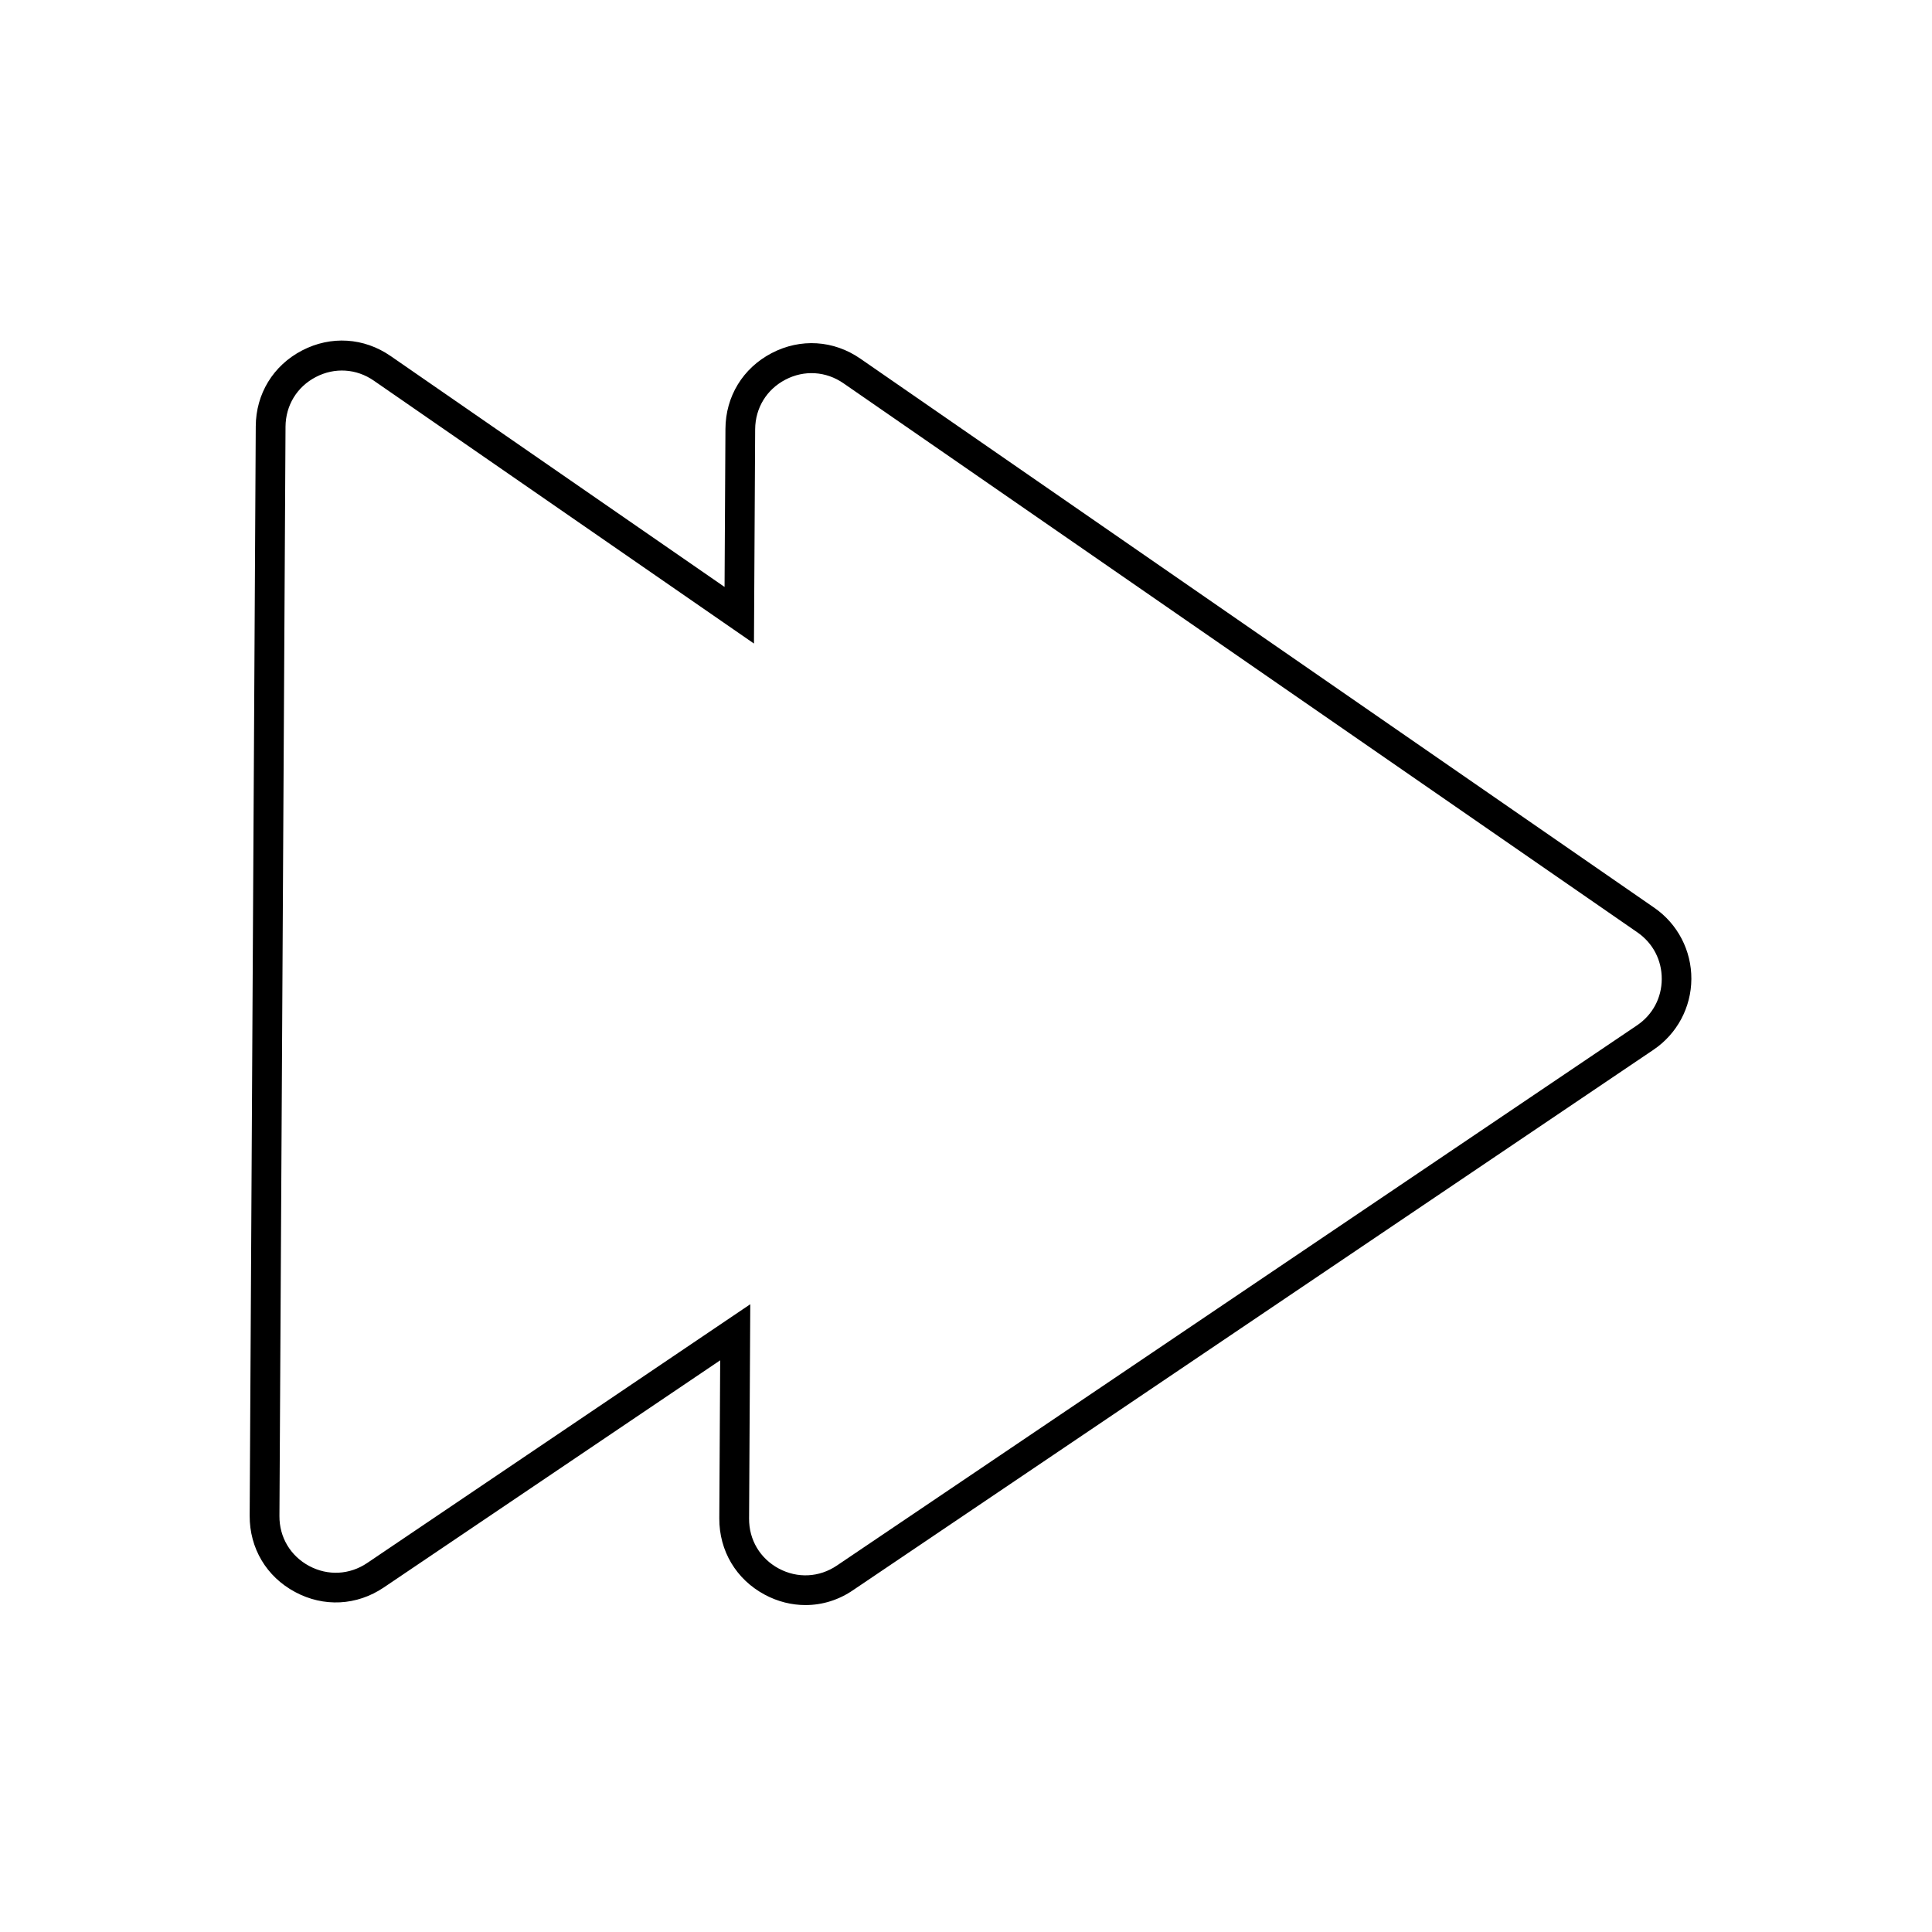
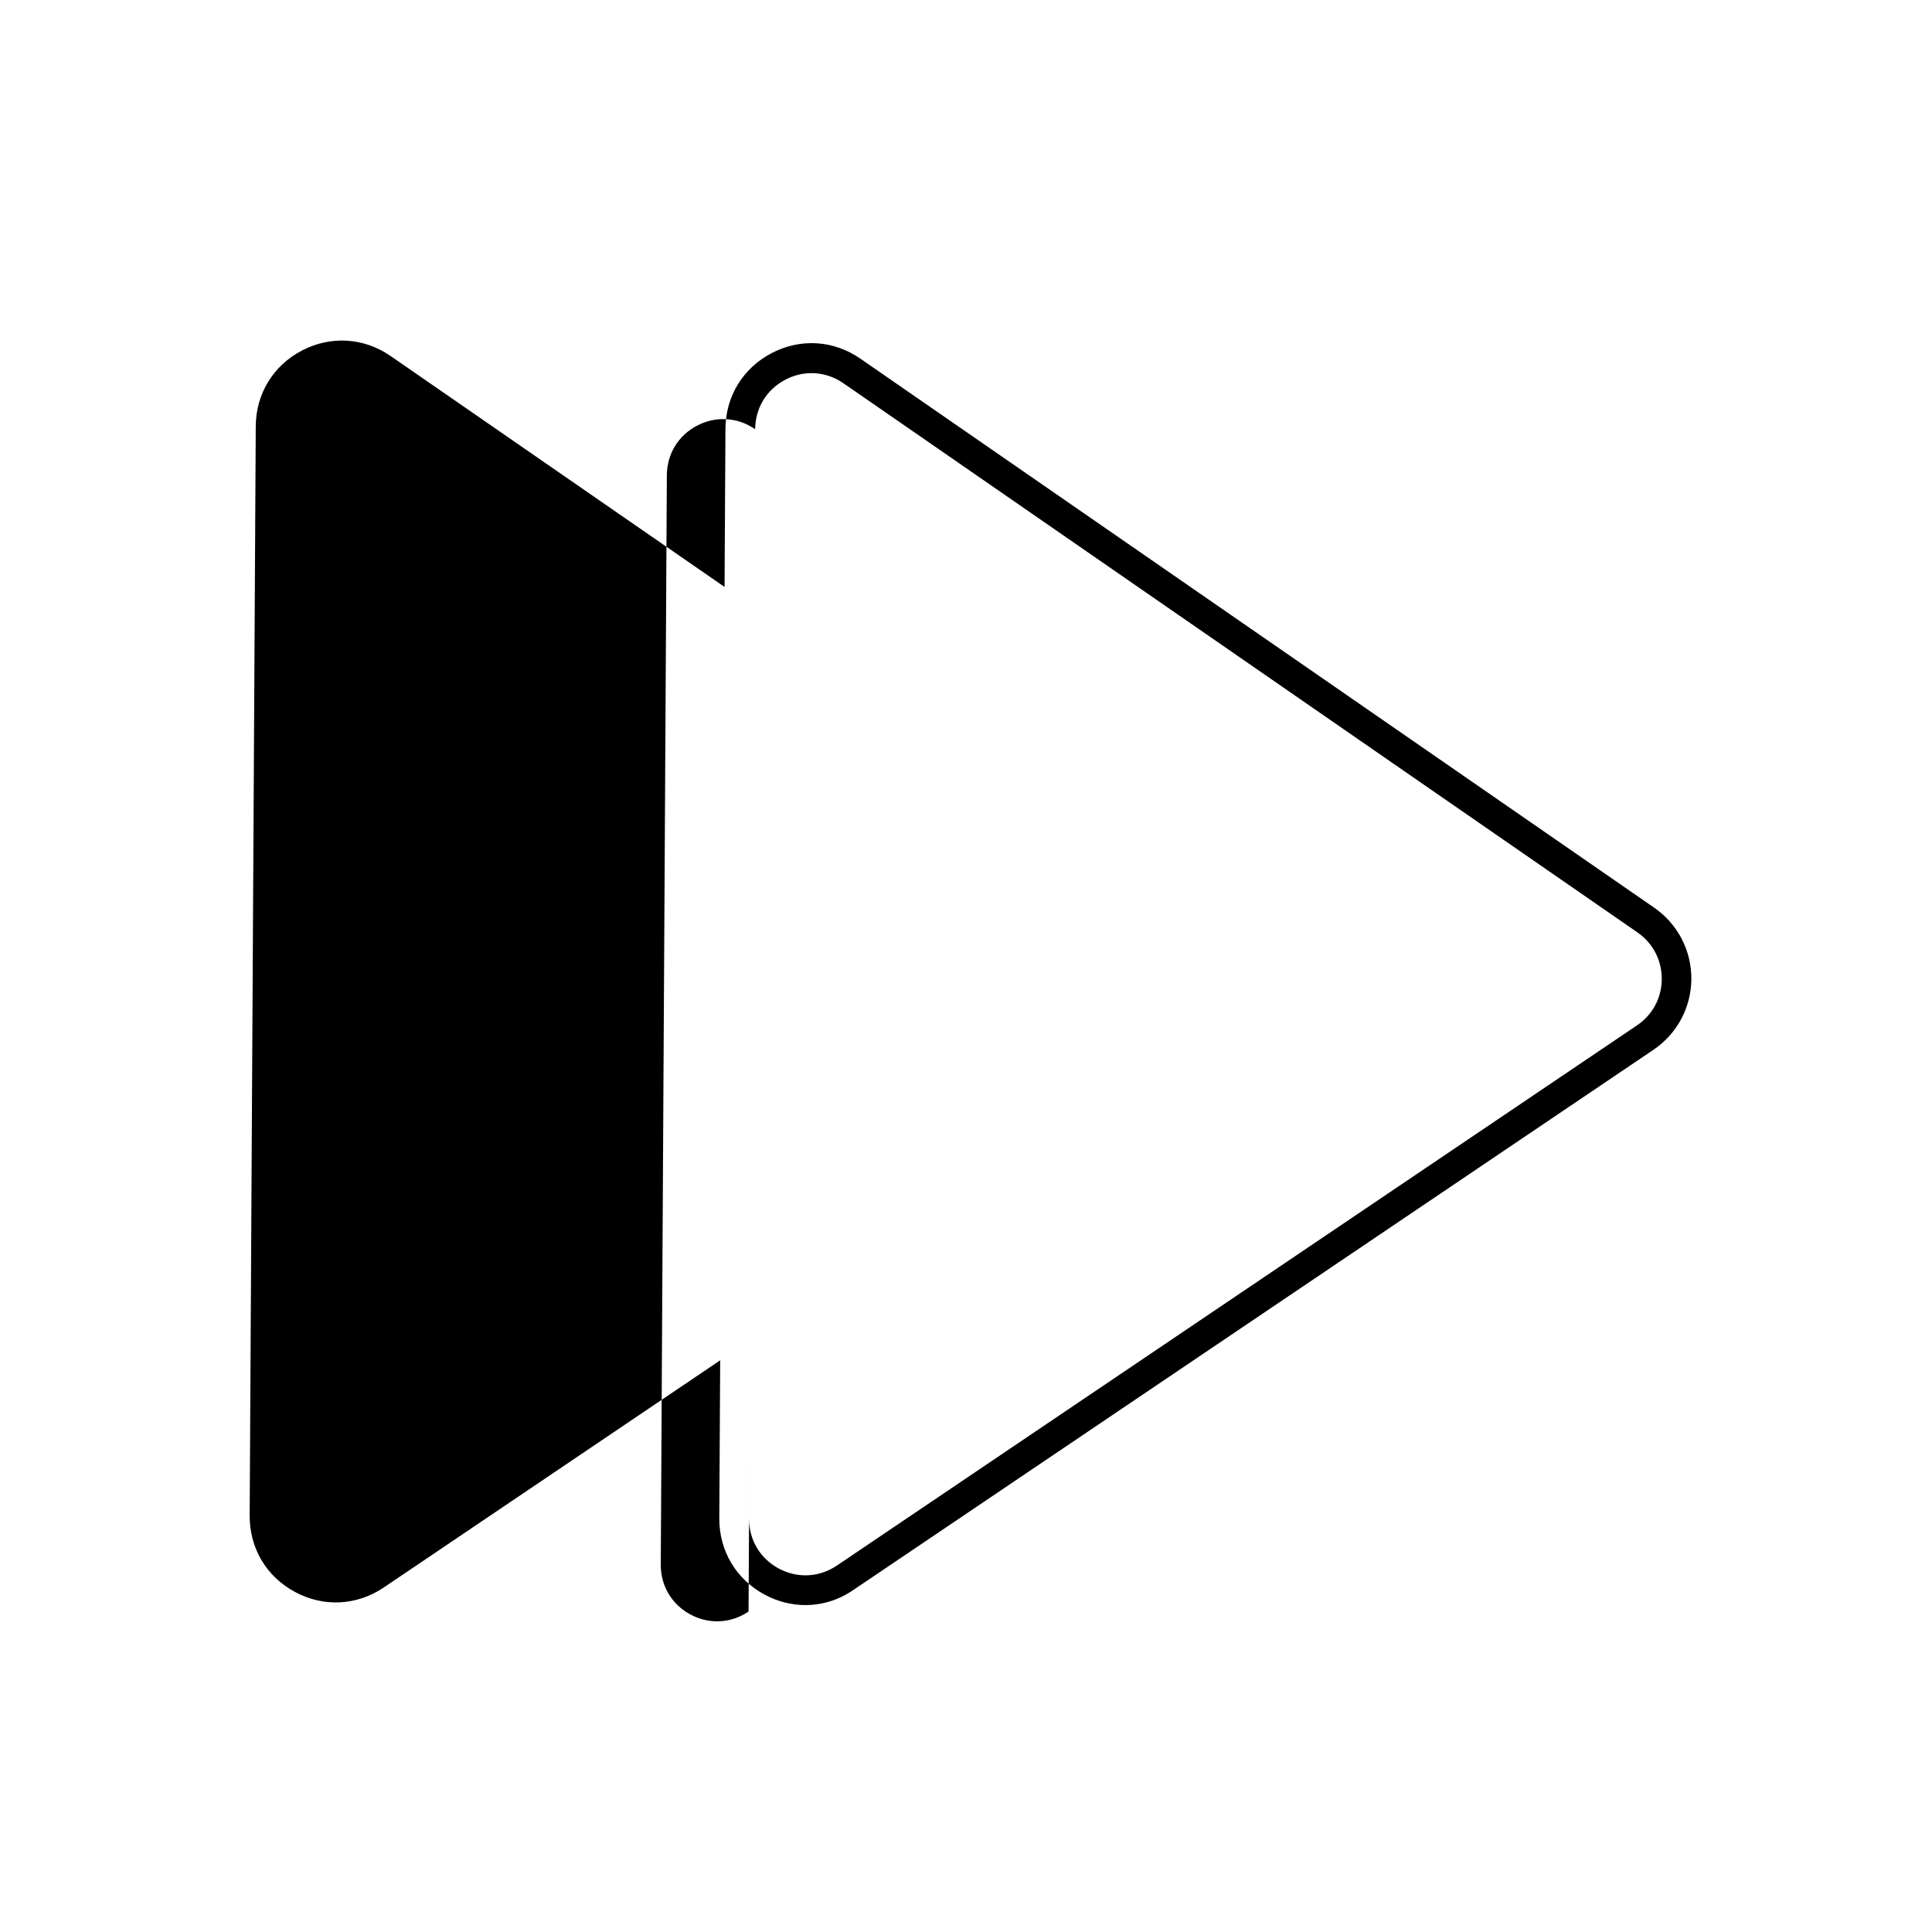
<svg xmlns="http://www.w3.org/2000/svg" fill="#000000" width="800px" height="800px" version="1.1" viewBox="144 144 512 512">
-   <path d="m357.47 569.36c-3.66 0-7.359-0.906-10.805-2.754-7.578-4.055-12.082-11.609-12.043-20.23l0.234-41.879-89.152 60.203c-7.144 4.82-15.922 5.273-23.496 1.199-7.598-4.055-12.082-11.609-12.043-20.23l1.613-288.69c0.039-8.602 4.625-16.117 12.262-20.094 7.637-3.977 16.414-3.426 23.496 1.477l88.48 61.184 0.234-41.879c0.039-8.602 4.625-16.117 12.262-20.094s16.414-3.426 23.496 1.477l210.4 145.52c6.199 4.289 9.859 11.336 9.82 18.875-0.039 7.539-3.797 14.543-10.035 18.754l-212.03 143.15c-3.875 2.676-8.262 4.012-12.691 4.012zm-14.641-79.723-0.316 56.797c-0.039 5.629 2.914 10.586 7.871 13.246 4.961 2.656 10.727 2.363 15.391-0.789l212.03-143.15c4.152-2.793 6.555-7.281 6.574-12.281 0.02-5-2.32-9.504-6.434-12.359l-210.42-145.53c-4.644-3.207-10.391-3.562-15.371-0.965-5 2.598-7.988 7.519-8.031 13.145l-0.316 56.797-100.74-69.668c-4.625-3.207-10.391-3.562-15.371-0.965-5 2.598-7.988 7.519-8.031 13.145l-1.613 288.69c-0.039 5.629 2.914 10.586 7.871 13.246 4.961 2.656 10.727 2.363 15.391-0.789z" />
+   <path d="m357.47 569.36c-3.66 0-7.359-0.906-10.805-2.754-7.578-4.055-12.082-11.609-12.043-20.23l0.234-41.879-89.152 60.203c-7.144 4.82-15.922 5.273-23.496 1.199-7.598-4.055-12.082-11.609-12.043-20.23l1.613-288.69c0.039-8.602 4.625-16.117 12.262-20.094 7.637-3.977 16.414-3.426 23.496 1.477l88.48 61.184 0.234-41.879c0.039-8.602 4.625-16.117 12.262-20.094s16.414-3.426 23.496 1.477l210.4 145.52c6.199 4.289 9.859 11.336 9.82 18.875-0.039 7.539-3.797 14.543-10.035 18.754l-212.03 143.15c-3.875 2.676-8.262 4.012-12.691 4.012zm-14.641-79.723-0.316 56.797c-0.039 5.629 2.914 10.586 7.871 13.246 4.961 2.656 10.727 2.363 15.391-0.789l212.03-143.15c4.152-2.793 6.555-7.281 6.574-12.281 0.02-5-2.32-9.504-6.434-12.359l-210.42-145.53c-4.644-3.207-10.391-3.562-15.371-0.965-5 2.598-7.988 7.519-8.031 13.145c-4.625-3.207-10.391-3.562-15.371-0.965-5 2.598-7.988 7.519-8.031 13.145l-1.613 288.69c-0.039 5.629 2.914 10.586 7.871 13.246 4.961 2.656 10.727 2.363 15.391-0.789z" />
</svg>